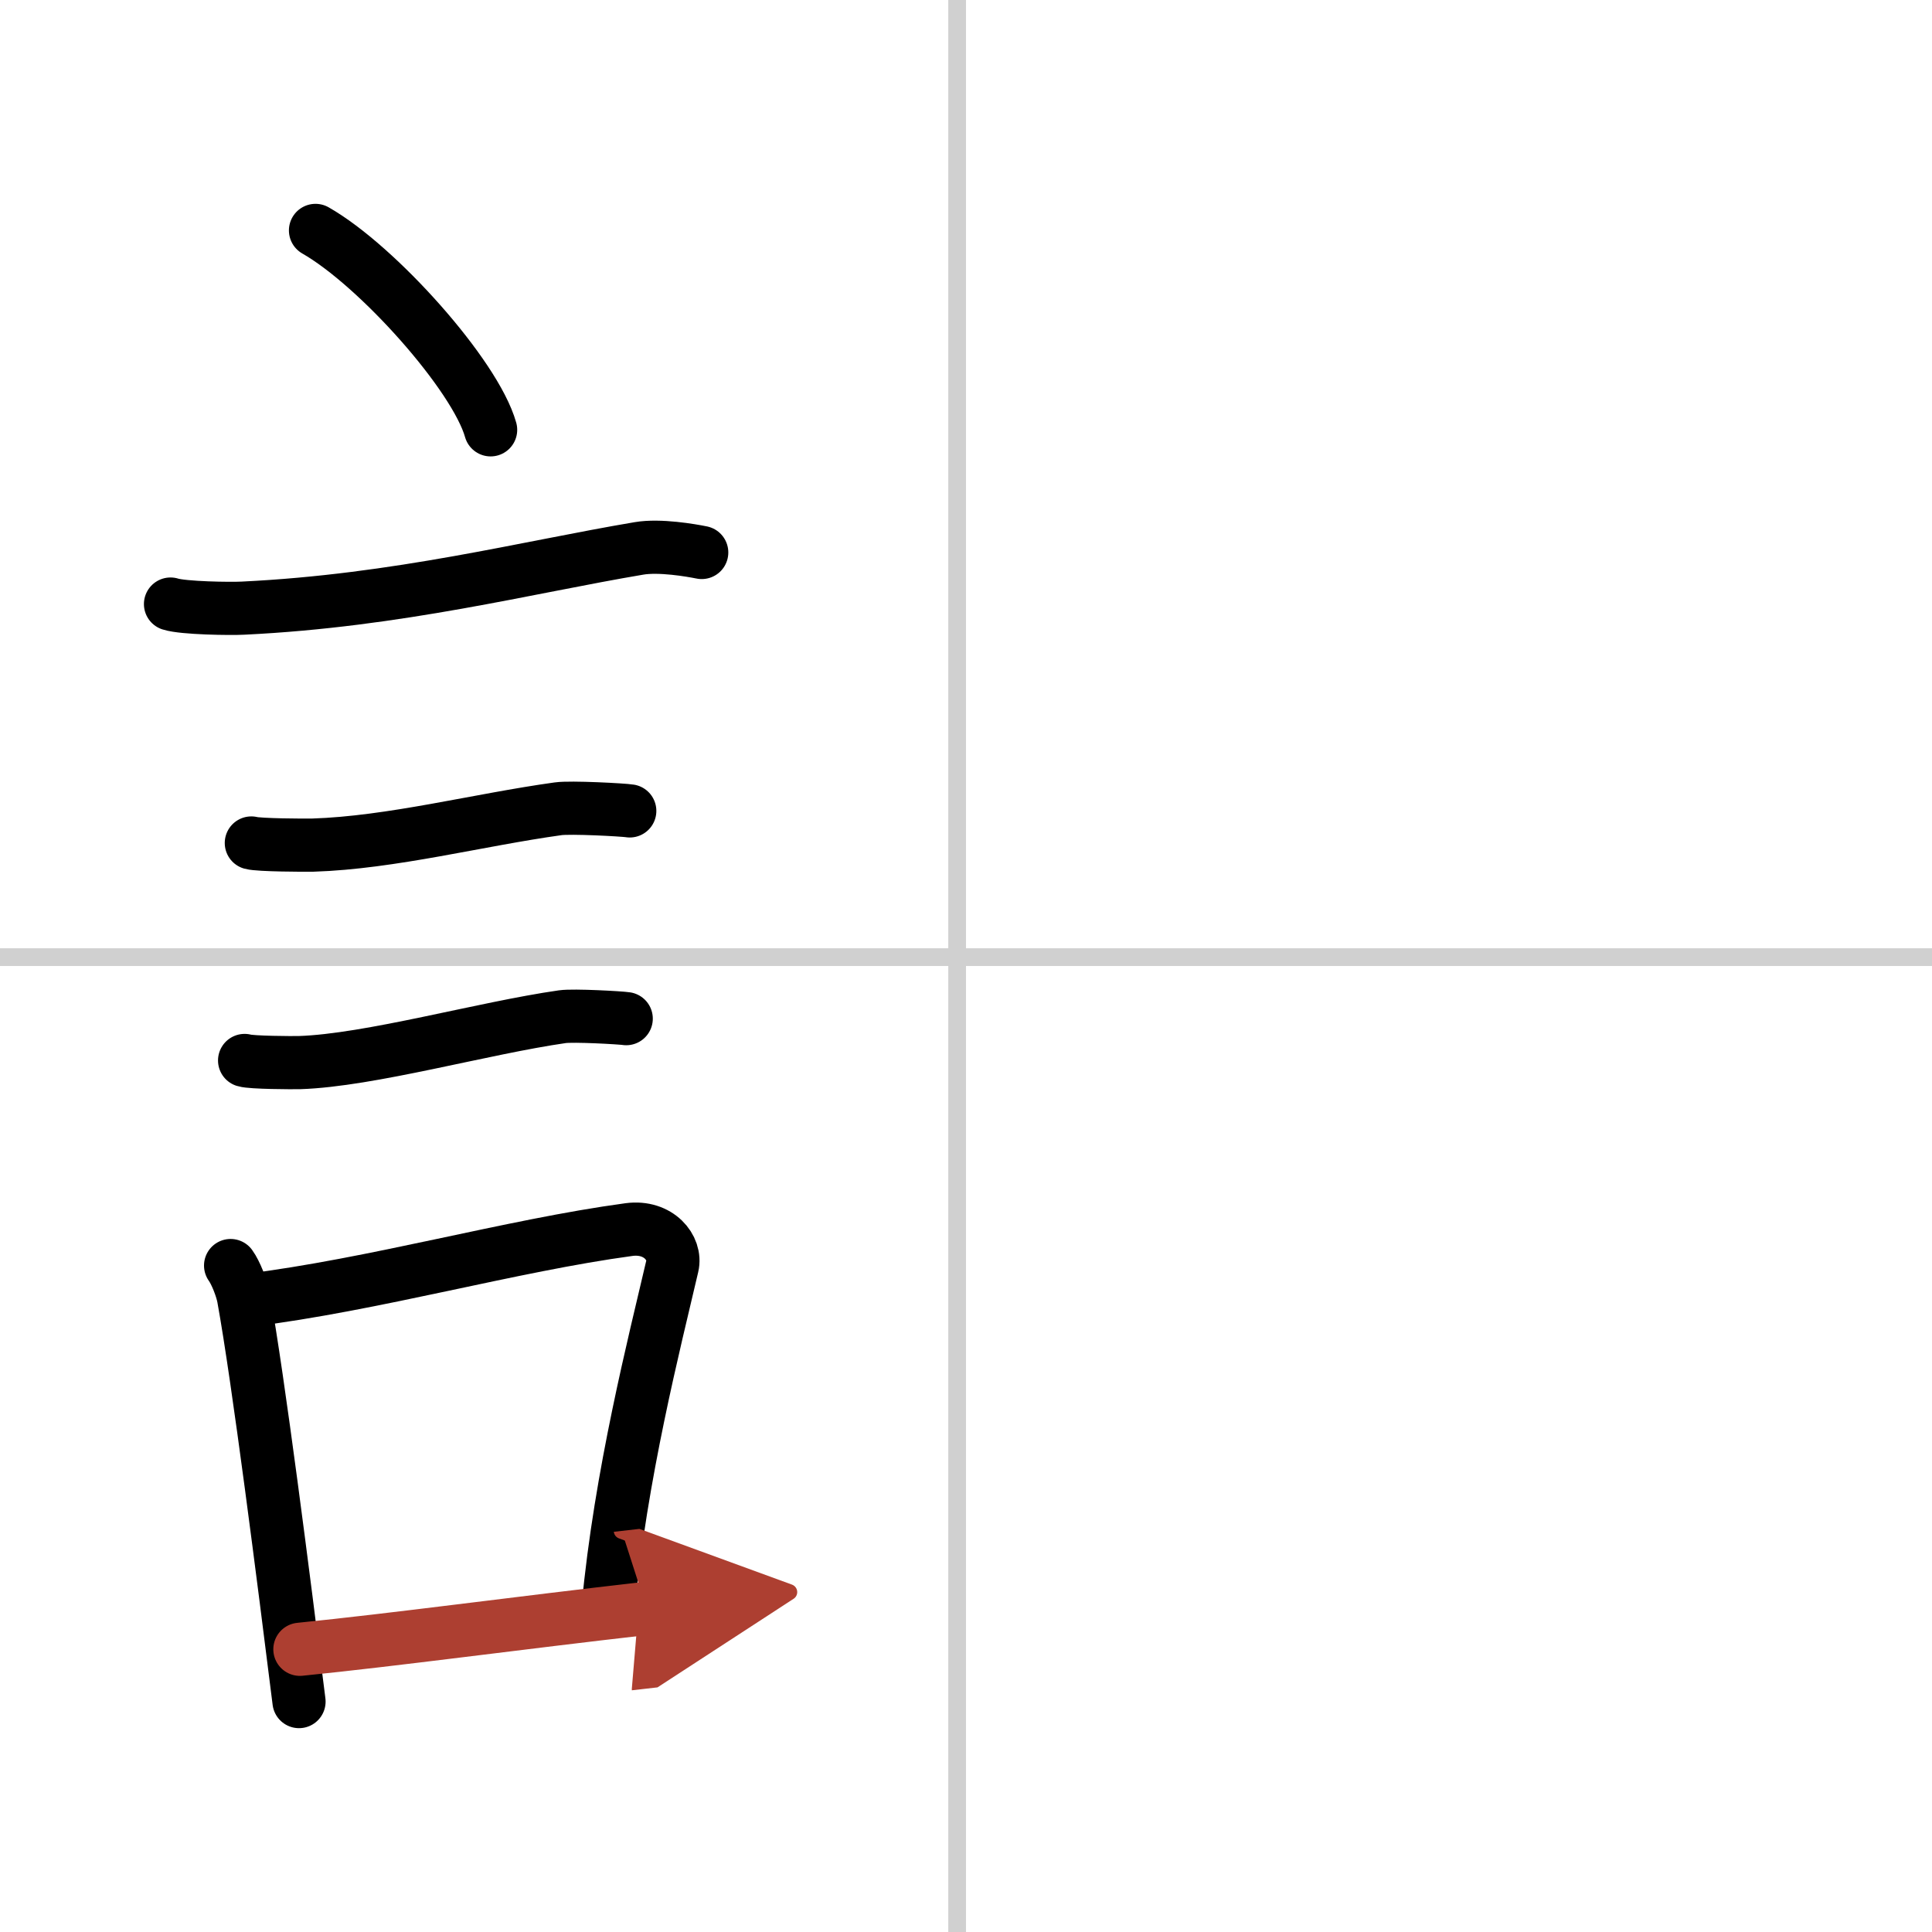
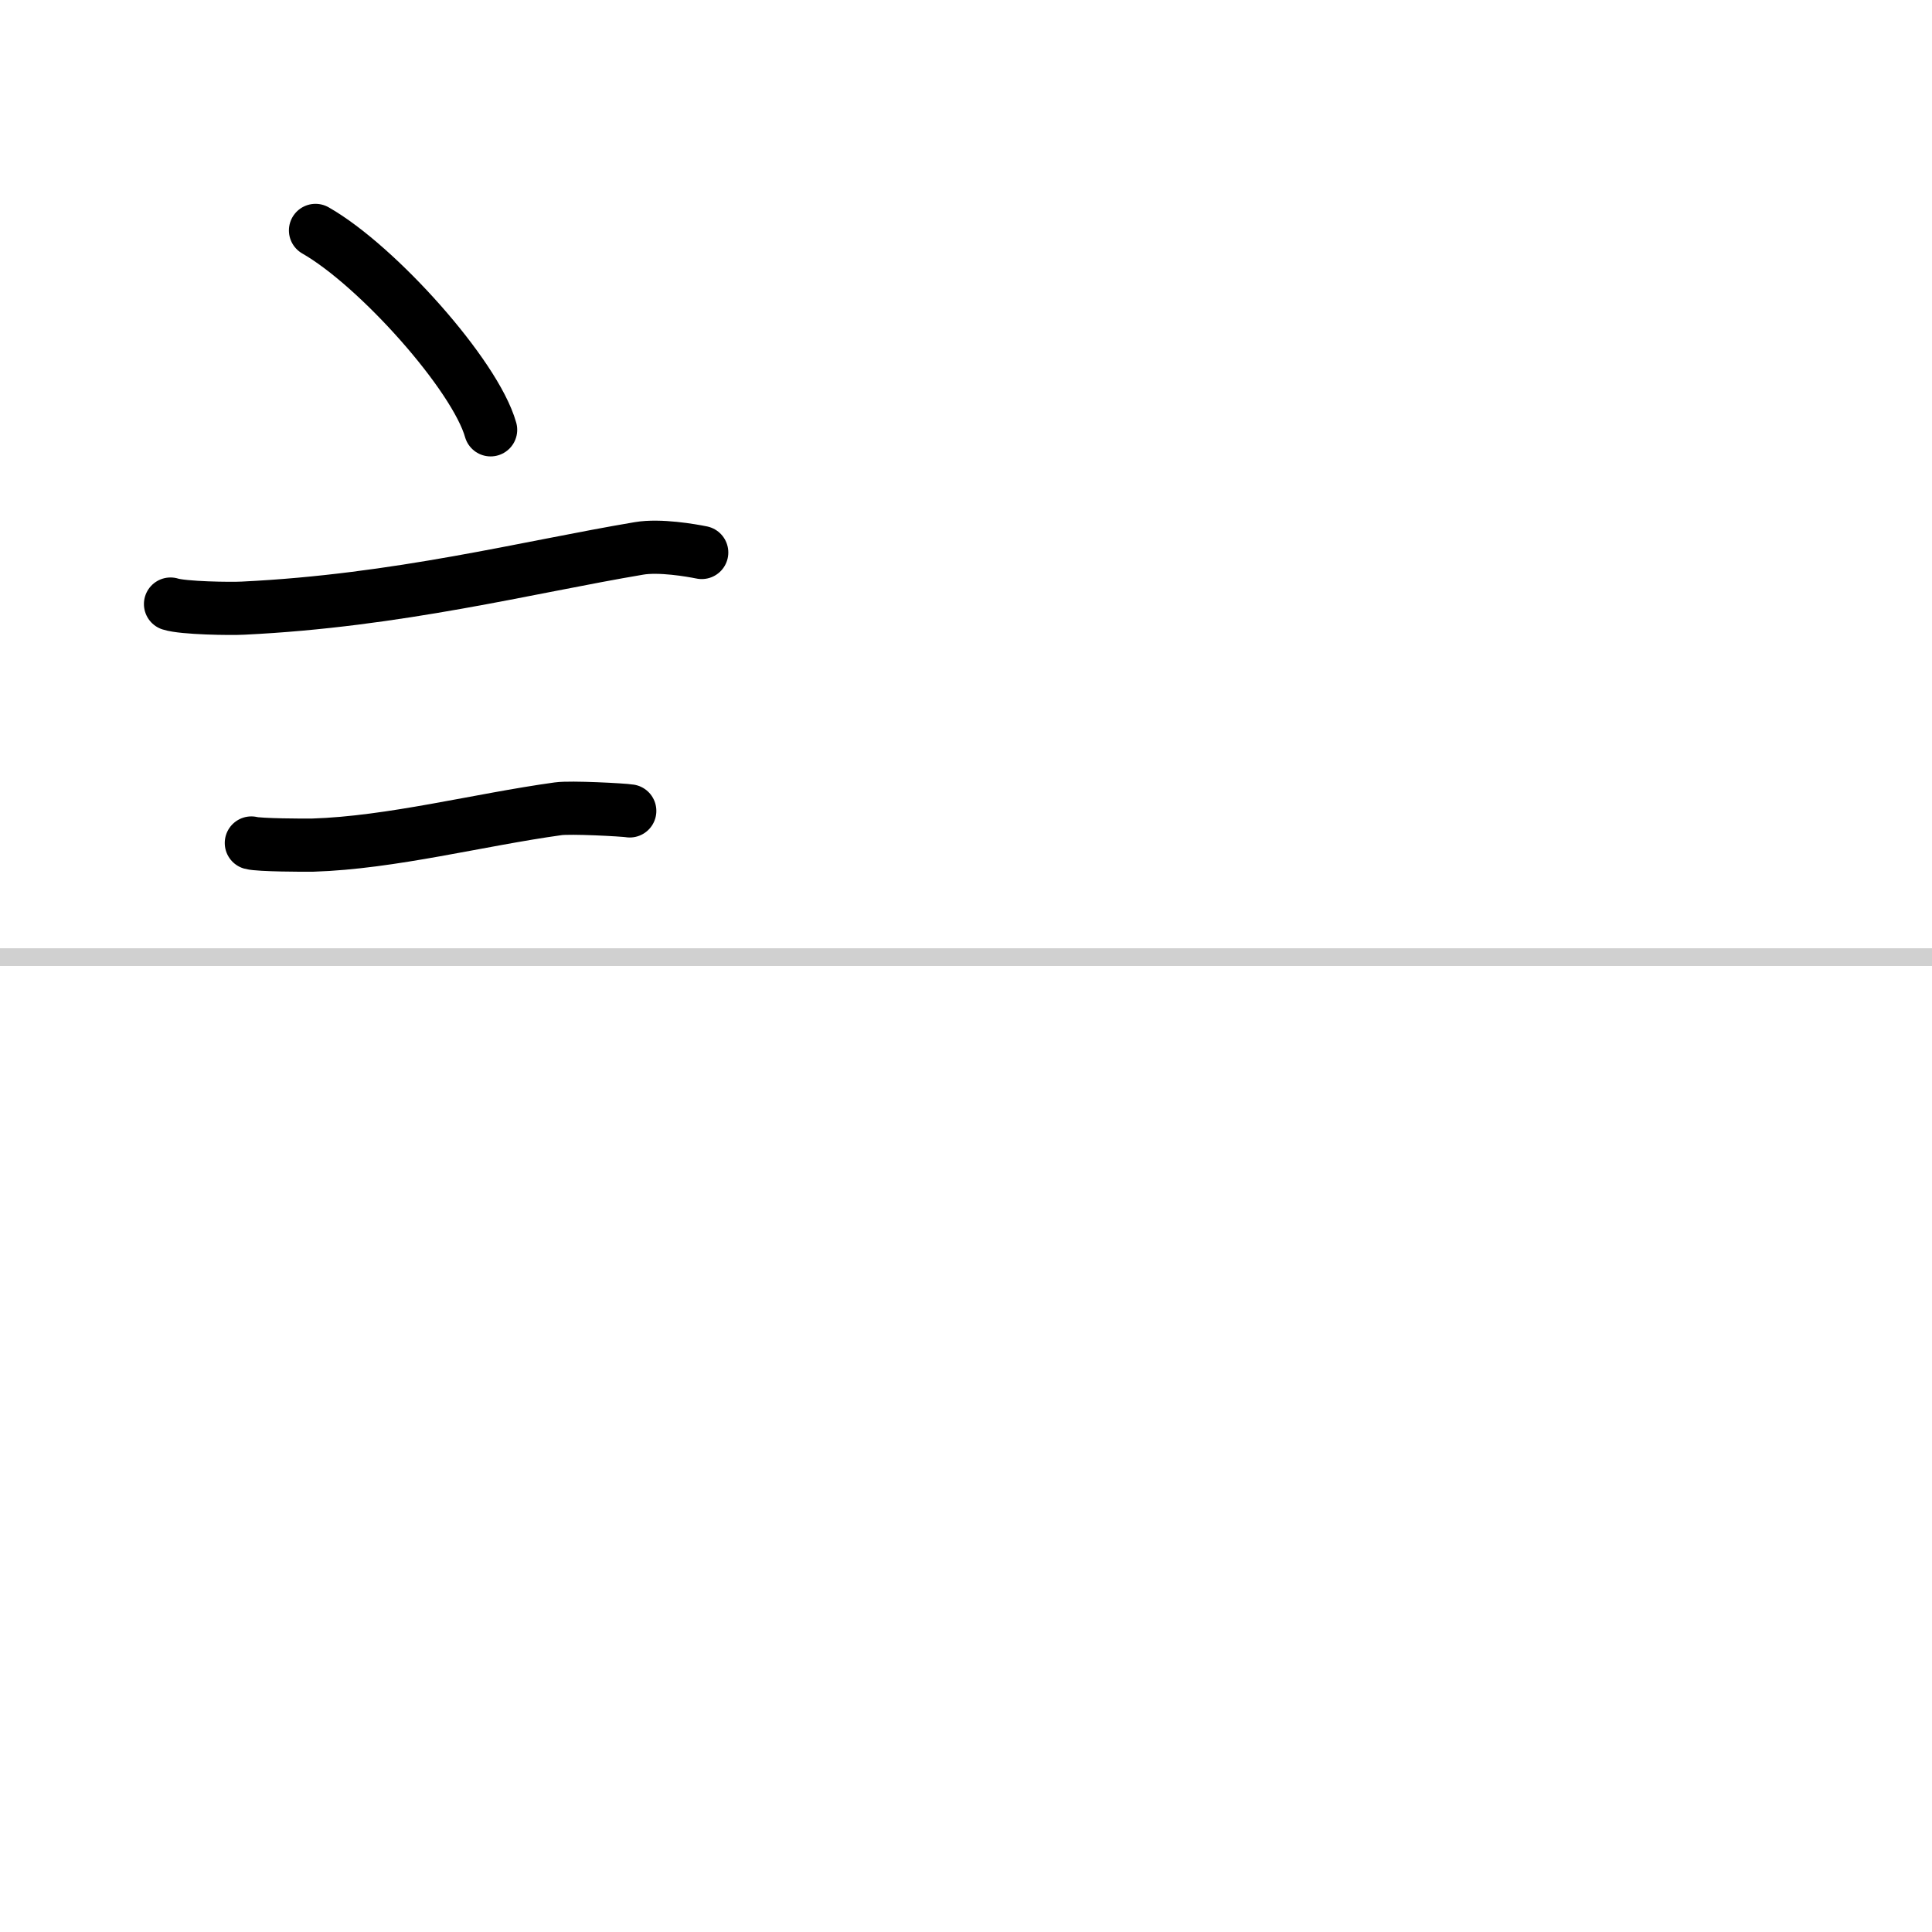
<svg xmlns="http://www.w3.org/2000/svg" width="400" height="400" viewBox="0 0 109 109">
  <defs>
    <marker id="a" markerWidth="4" orient="auto" refX="1" refY="5" viewBox="0 0 10 10">
      <polyline points="0 0 10 5 0 10 1 5" fill="#ad3f31" stroke="#ad3f31" />
    </marker>
  </defs>
  <g fill="none" stroke="#000" stroke-linecap="round" stroke-linejoin="round" stroke-width="3">
    <rect width="100%" height="100%" fill="#fff" stroke="#fff" />
-     <line x1="54" x2="54" y2="109" stroke="#d0d0d0" stroke-width="1" />
    <line x2="109" y1="54" y2="54" stroke="#d0d0d0" stroke-width="1" />
    <path d="m17.8 13c3.49 1.99 9.01 8.16 9.88 11.25" />
    <path d="m9.62 34.08c0.71 0.23 3.4 0.27 4.1 0.23 8.73-0.42 16.03-2.31 22.33-3.37 1.17-0.2 2.95 0.11 3.54 0.23" />
    <path d="m14.18 47.56c0.43 0.12 3.04 0.13 3.47 0.12 4.44-0.14 9.36-1.43 13.84-2.05 0.7-0.1 3.68 0.06 4.04 0.12" />
-     <path d="m13.8 59.83c0.38 0.12 2.71 0.13 3.1 0.12 3.97-0.13 10.36-1.95 14.83-2.59 0.63-0.09 3.29 0.06 3.6 0.11" />
-     <path d="m13.01 71.4c0.29 0.4 0.63 1.27 0.73 1.8 0.84 4.63 2.28 16 3.13 22.8" />
-     <path d="m13.94 73.37c7.2-0.89 14.9-3.1 21.55-4 1.67-0.22 2.68 1.04 2.44 2.06-0.99 4.25-2.93 11.82-3.62 19.28" />
-     <path d="m16.92 93.05c5.37-0.54 12.18-1.47 19.56-2.31" marker-end="url(#a)" stroke="#ad3f31" />
  </g>
</svg>